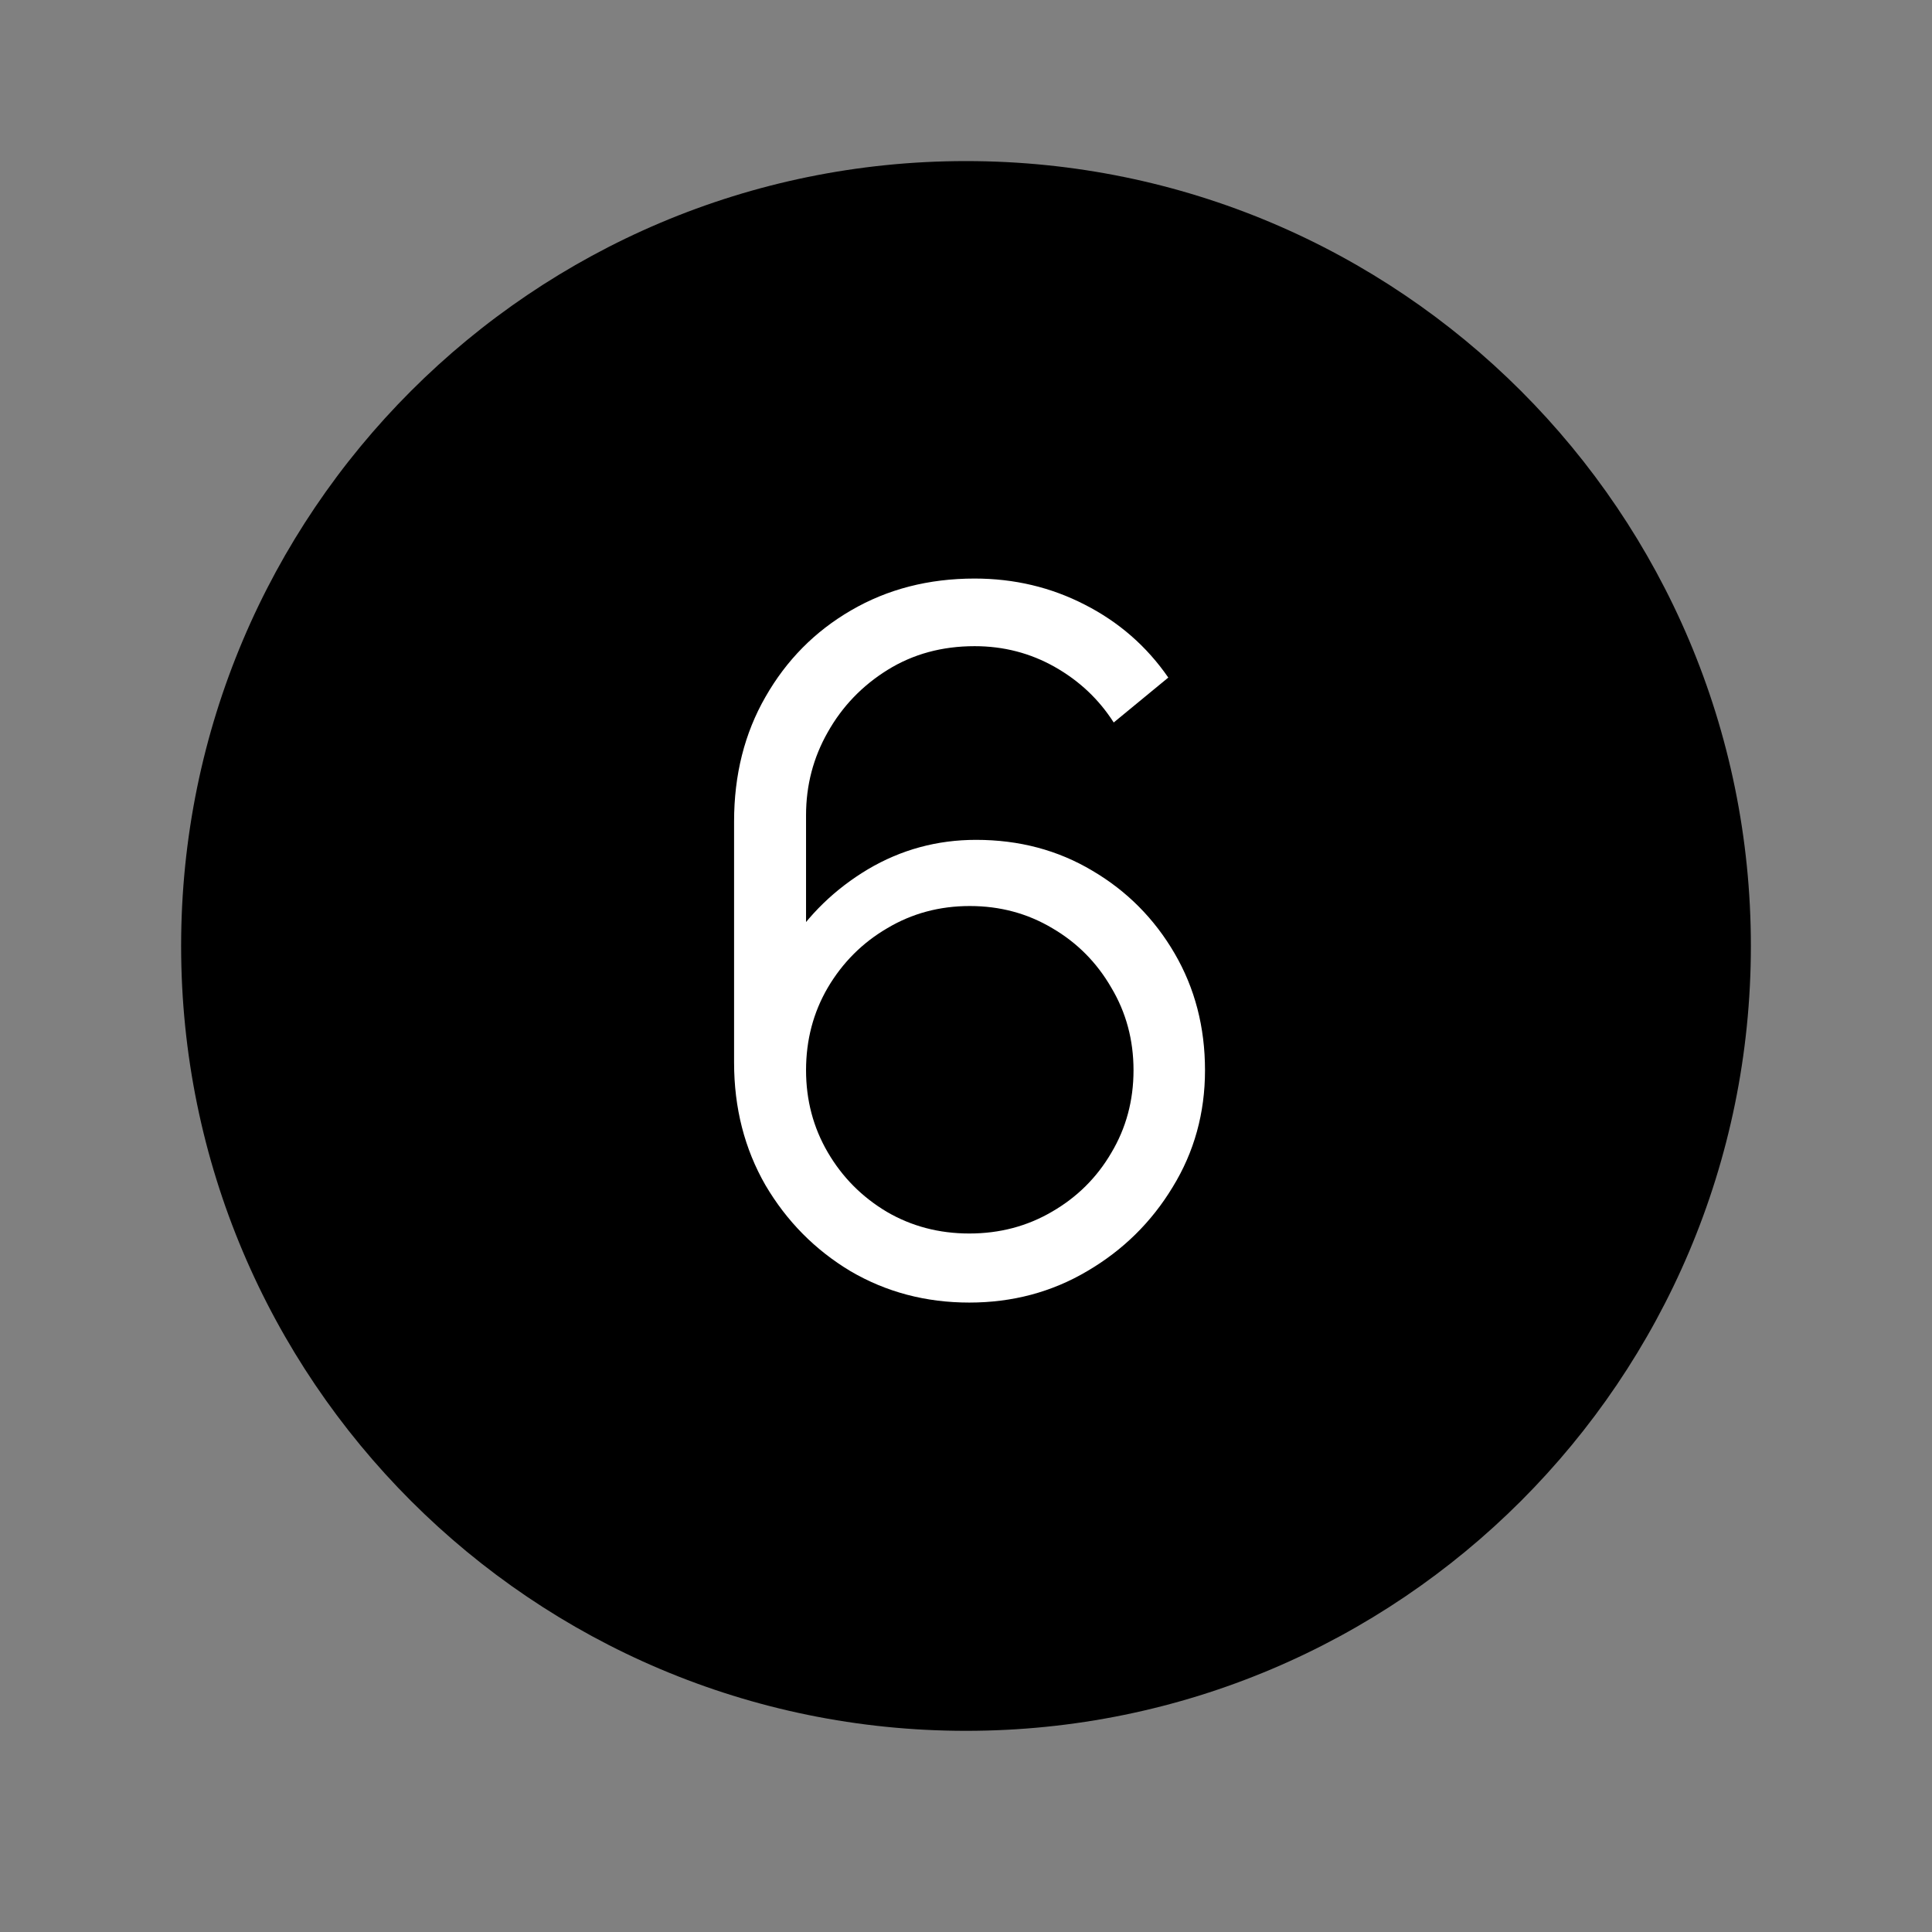
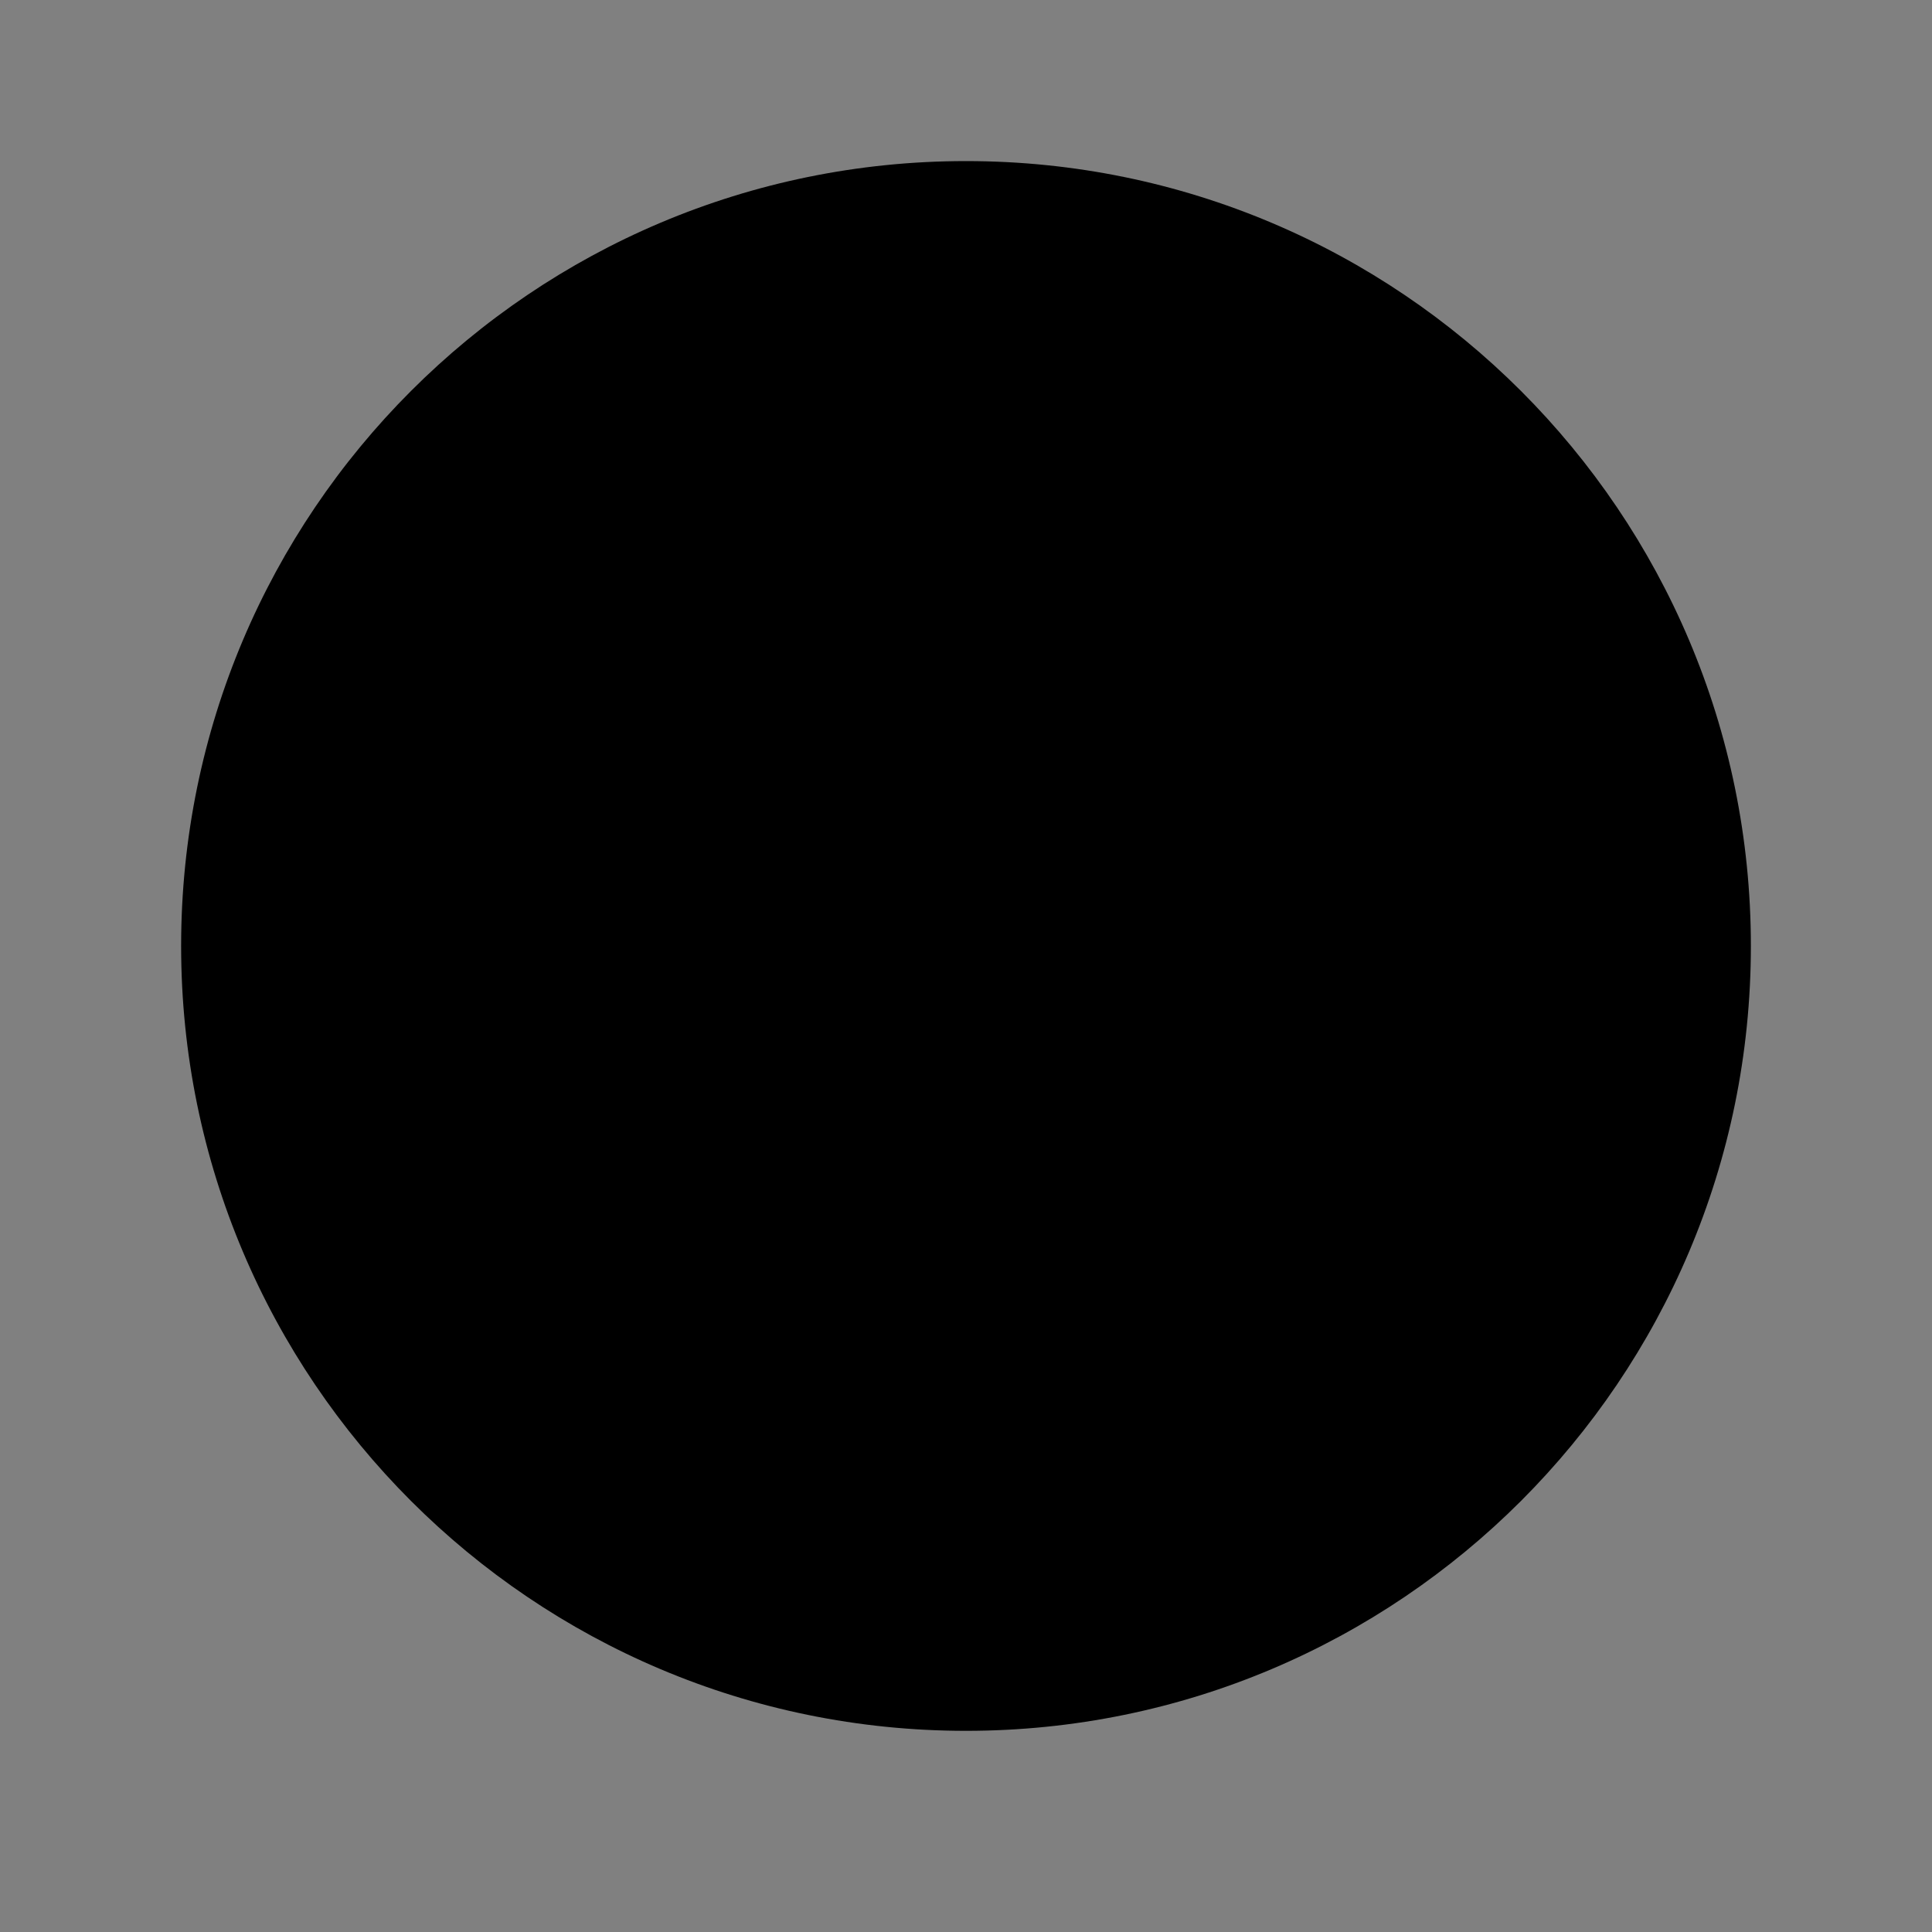
<svg xmlns="http://www.w3.org/2000/svg" width="24" height="24" viewBox="0 0 24 24" fill="none">
  <rect x="0" y="0" width="24" height="24" fill="#808080" stroke="none" />
  <path fill-rule="evenodd" clip-rule="evenodd" d="M12 2.001C6.615 2.001 2.25 6.366 2.25 11.751C2.25 17.136 6.615 21.501 12 21.501C17.385 21.501 21.75 17.136 21.75 11.751C21.75 6.366 17.385 2.001 12 2.001Z" fill="black" />
-   <path d="M12.041 16.181C11.501 16.181 11.009 16.051 10.565 15.791C10.125 15.527 9.773 15.171 9.509 14.723C9.249 14.271 9.119 13.763 9.119 13.199V10.205C9.119 9.625 9.249 9.109 9.509 8.657C9.769 8.201 10.123 7.843 10.571 7.583C11.023 7.319 11.535 7.187 12.107 7.187C12.599 7.187 13.055 7.295 13.475 7.511C13.899 7.727 14.245 8.029 14.513 8.417L13.835 8.975C13.651 8.687 13.407 8.457 13.103 8.285C12.799 8.113 12.467 8.027 12.107 8.027C11.703 8.027 11.343 8.125 11.027 8.321C10.711 8.517 10.463 8.775 10.283 9.095C10.103 9.411 10.013 9.755 10.013 10.127V12.011L9.791 11.759C10.043 11.363 10.373 11.043 10.781 10.799C11.193 10.555 11.641 10.433 12.125 10.433C12.661 10.433 13.143 10.561 13.571 10.817C13.999 11.069 14.339 11.411 14.591 11.843C14.843 12.275 14.969 12.759 14.969 13.295C14.969 13.827 14.835 14.311 14.567 14.747C14.303 15.183 13.949 15.531 13.505 15.791C13.065 16.051 12.577 16.181 12.041 16.181ZM12.041 15.323C12.417 15.323 12.759 15.233 13.067 15.053C13.379 14.873 13.625 14.629 13.805 14.321C13.989 14.013 14.081 13.671 14.081 13.295C14.081 12.919 13.989 12.577 13.805 12.269C13.625 11.957 13.381 11.711 13.073 11.531C12.765 11.347 12.423 11.255 12.047 11.255C11.671 11.255 11.329 11.347 11.021 11.531C10.713 11.711 10.467 11.957 10.283 12.269C10.103 12.577 10.013 12.919 10.013 13.295C10.013 13.667 10.103 14.007 10.283 14.315C10.463 14.623 10.707 14.869 11.015 15.053C11.323 15.233 11.665 15.323 12.041 15.323Z" fill="white" />
</svg>